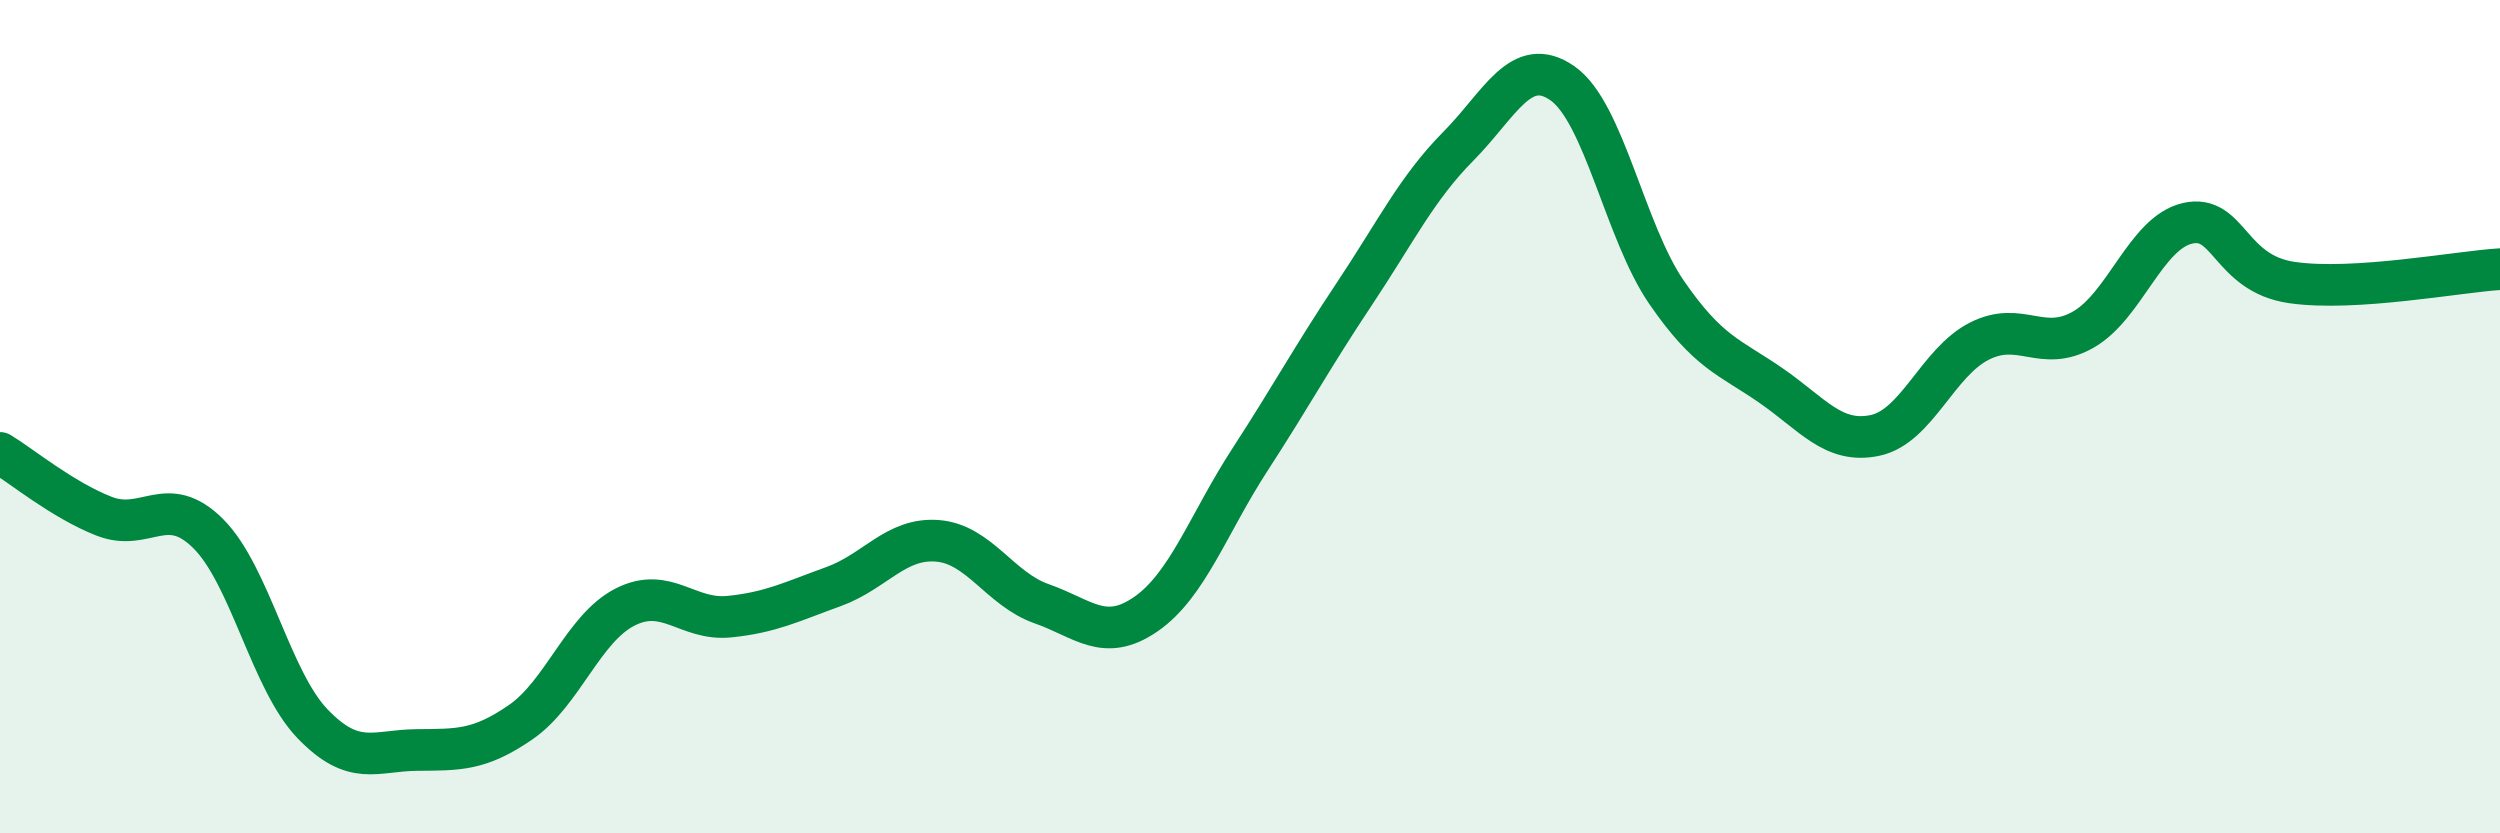
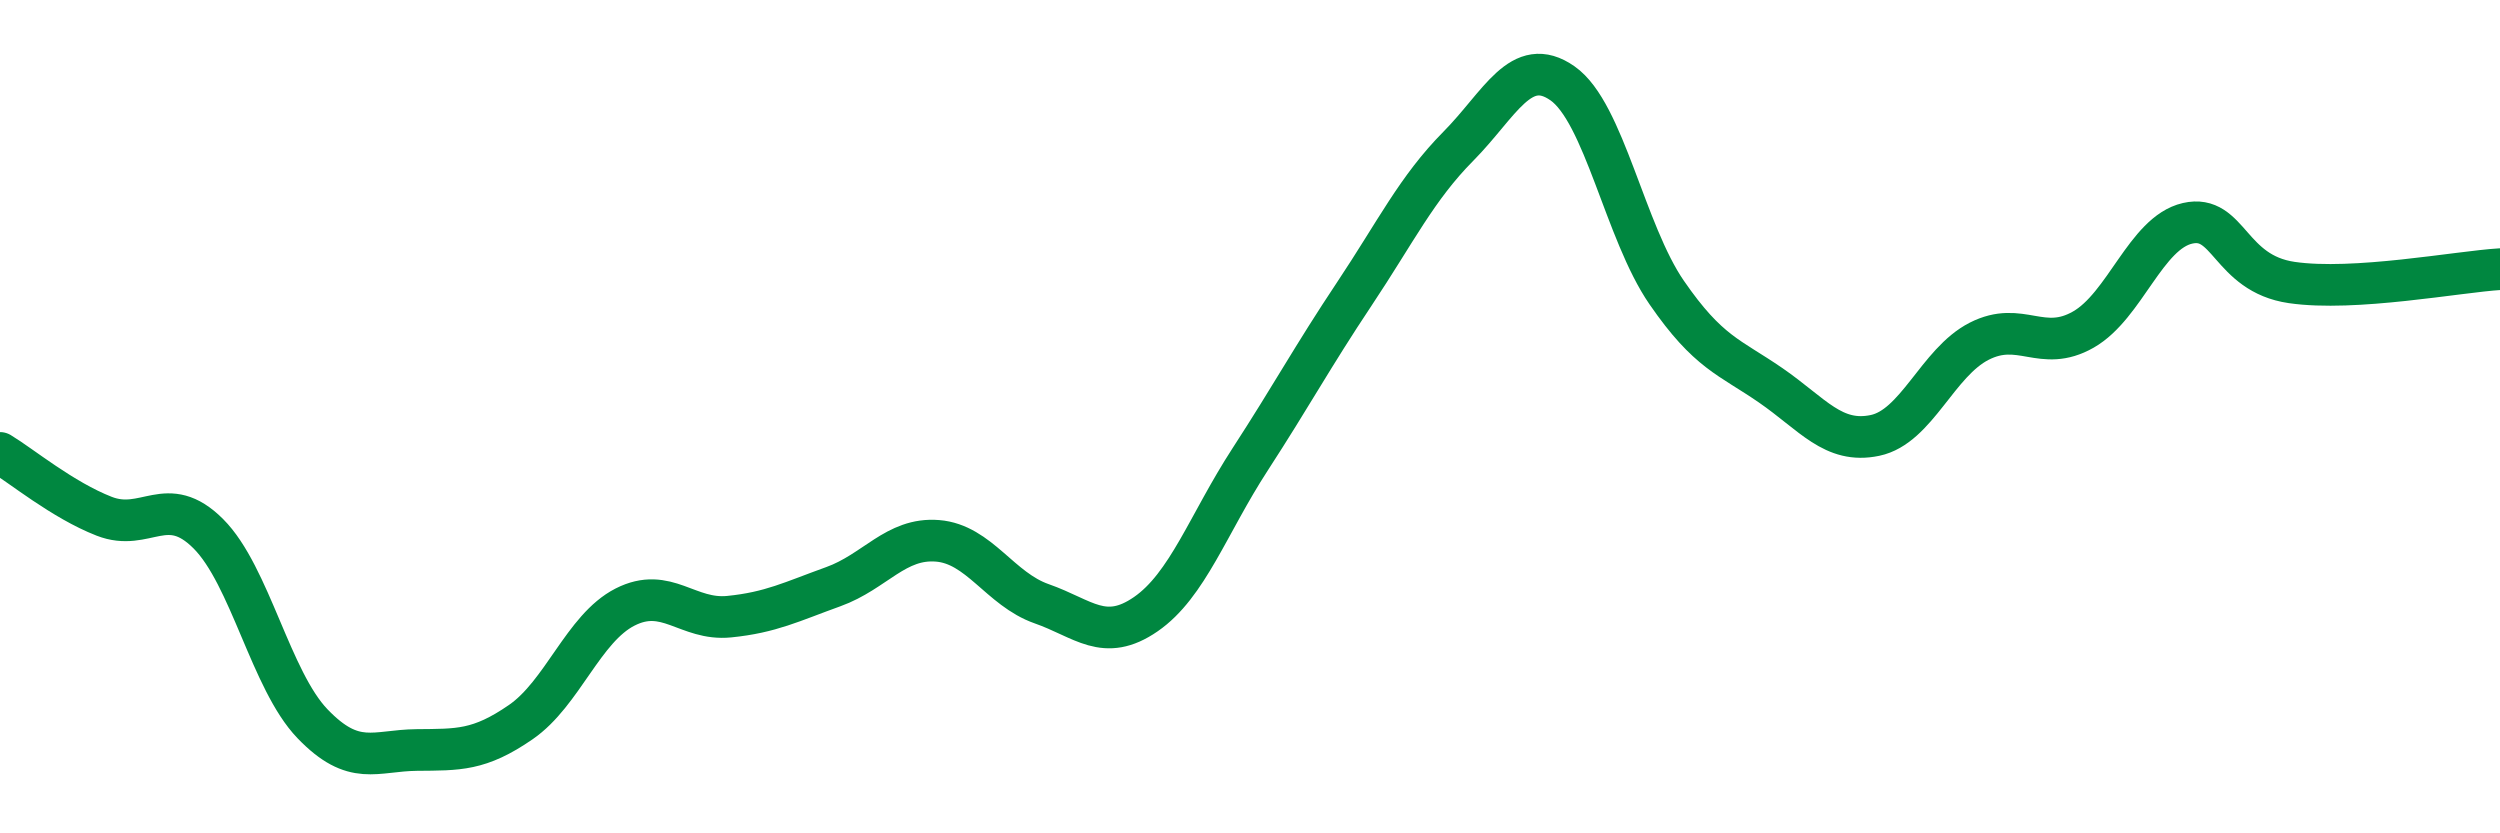
<svg xmlns="http://www.w3.org/2000/svg" width="60" height="20" viewBox="0 0 60 20">
-   <path d="M 0,10.87 C 0.5,11.17 1.5,12 2.5,12.39 C 3.5,12.78 4,11.81 5,12.81 C 6,13.81 6.5,16.33 7.5,17.37 C 8.5,18.41 9,18.01 10,18 C 11,17.99 11.5,18.02 12.5,17.33 C 13.5,16.64 14,15.08 15,14.57 C 16,14.06 16.5,14.9 17.5,14.8 C 18.5,14.7 19,14.44 20,14.08 C 21,13.72 21.5,12.9 22.5,12.98 C 23.5,13.06 24,14.14 25,14.49 C 26,14.84 26.5,15.43 27.5,14.74 C 28.5,14.05 29,12.57 30,11.03 C 31,9.49 31.5,8.56 32.5,7.06 C 33.5,5.56 34,4.52 35,3.51 C 36,2.5 36.5,1.3 37.5,2 C 38.5,2.7 39,5.57 40,7.02 C 41,8.47 41.5,8.56 42.5,9.25 C 43.5,9.94 44,10.66 45,10.45 C 46,10.24 46.5,8.7 47.5,8.19 C 48.5,7.68 49,8.48 50,7.91 C 51,7.34 51.5,5.59 52.5,5.36 C 53.5,5.13 53.5,6.56 55,6.78 C 56.5,7 59,6.52 60,6.46L60 20L0 20Z" fill="#008740" opacity="0.1" stroke-linecap="round" stroke-linejoin="round" />
  <path d="M 0,10.87 C 0.5,11.17 1.5,12 2.5,12.39 C 3.5,12.78 4,11.81 5,12.81 C 6,13.81 6.5,16.33 7.5,17.37 C 8.5,18.41 9,18.01 10,18 C 11,17.99 11.5,18.02 12.5,17.33 C 13.5,16.64 14,15.08 15,14.57 C 16,14.06 16.5,14.9 17.5,14.8 C 18.5,14.7 19,14.44 20,14.08 C 21,13.72 21.5,12.9 22.5,12.98 C 23.5,13.06 24,14.14 25,14.49 C 26,14.84 26.5,15.43 27.5,14.74 C 28.5,14.05 29,12.57 30,11.03 C 31,9.49 31.5,8.56 32.5,7.06 C 33.5,5.56 34,4.52 35,3.51 C 36,2.5 36.5,1.3 37.5,2 C 38.5,2.7 39,5.57 40,7.02 C 41,8.47 41.5,8.56 42.5,9.25 C 43.5,9.94 44,10.66 45,10.45 C 46,10.24 46.5,8.7 47.5,8.19 C 48.5,7.68 49,8.48 50,7.91 C 51,7.34 51.5,5.59 52.5,5.36 C 53.5,5.13 53.5,6.56 55,6.78 C 56.5,7 59,6.52 60,6.46" stroke="#008740" stroke-width="1" fill="none" stroke-linecap="round" stroke-linejoin="round" />
</svg>